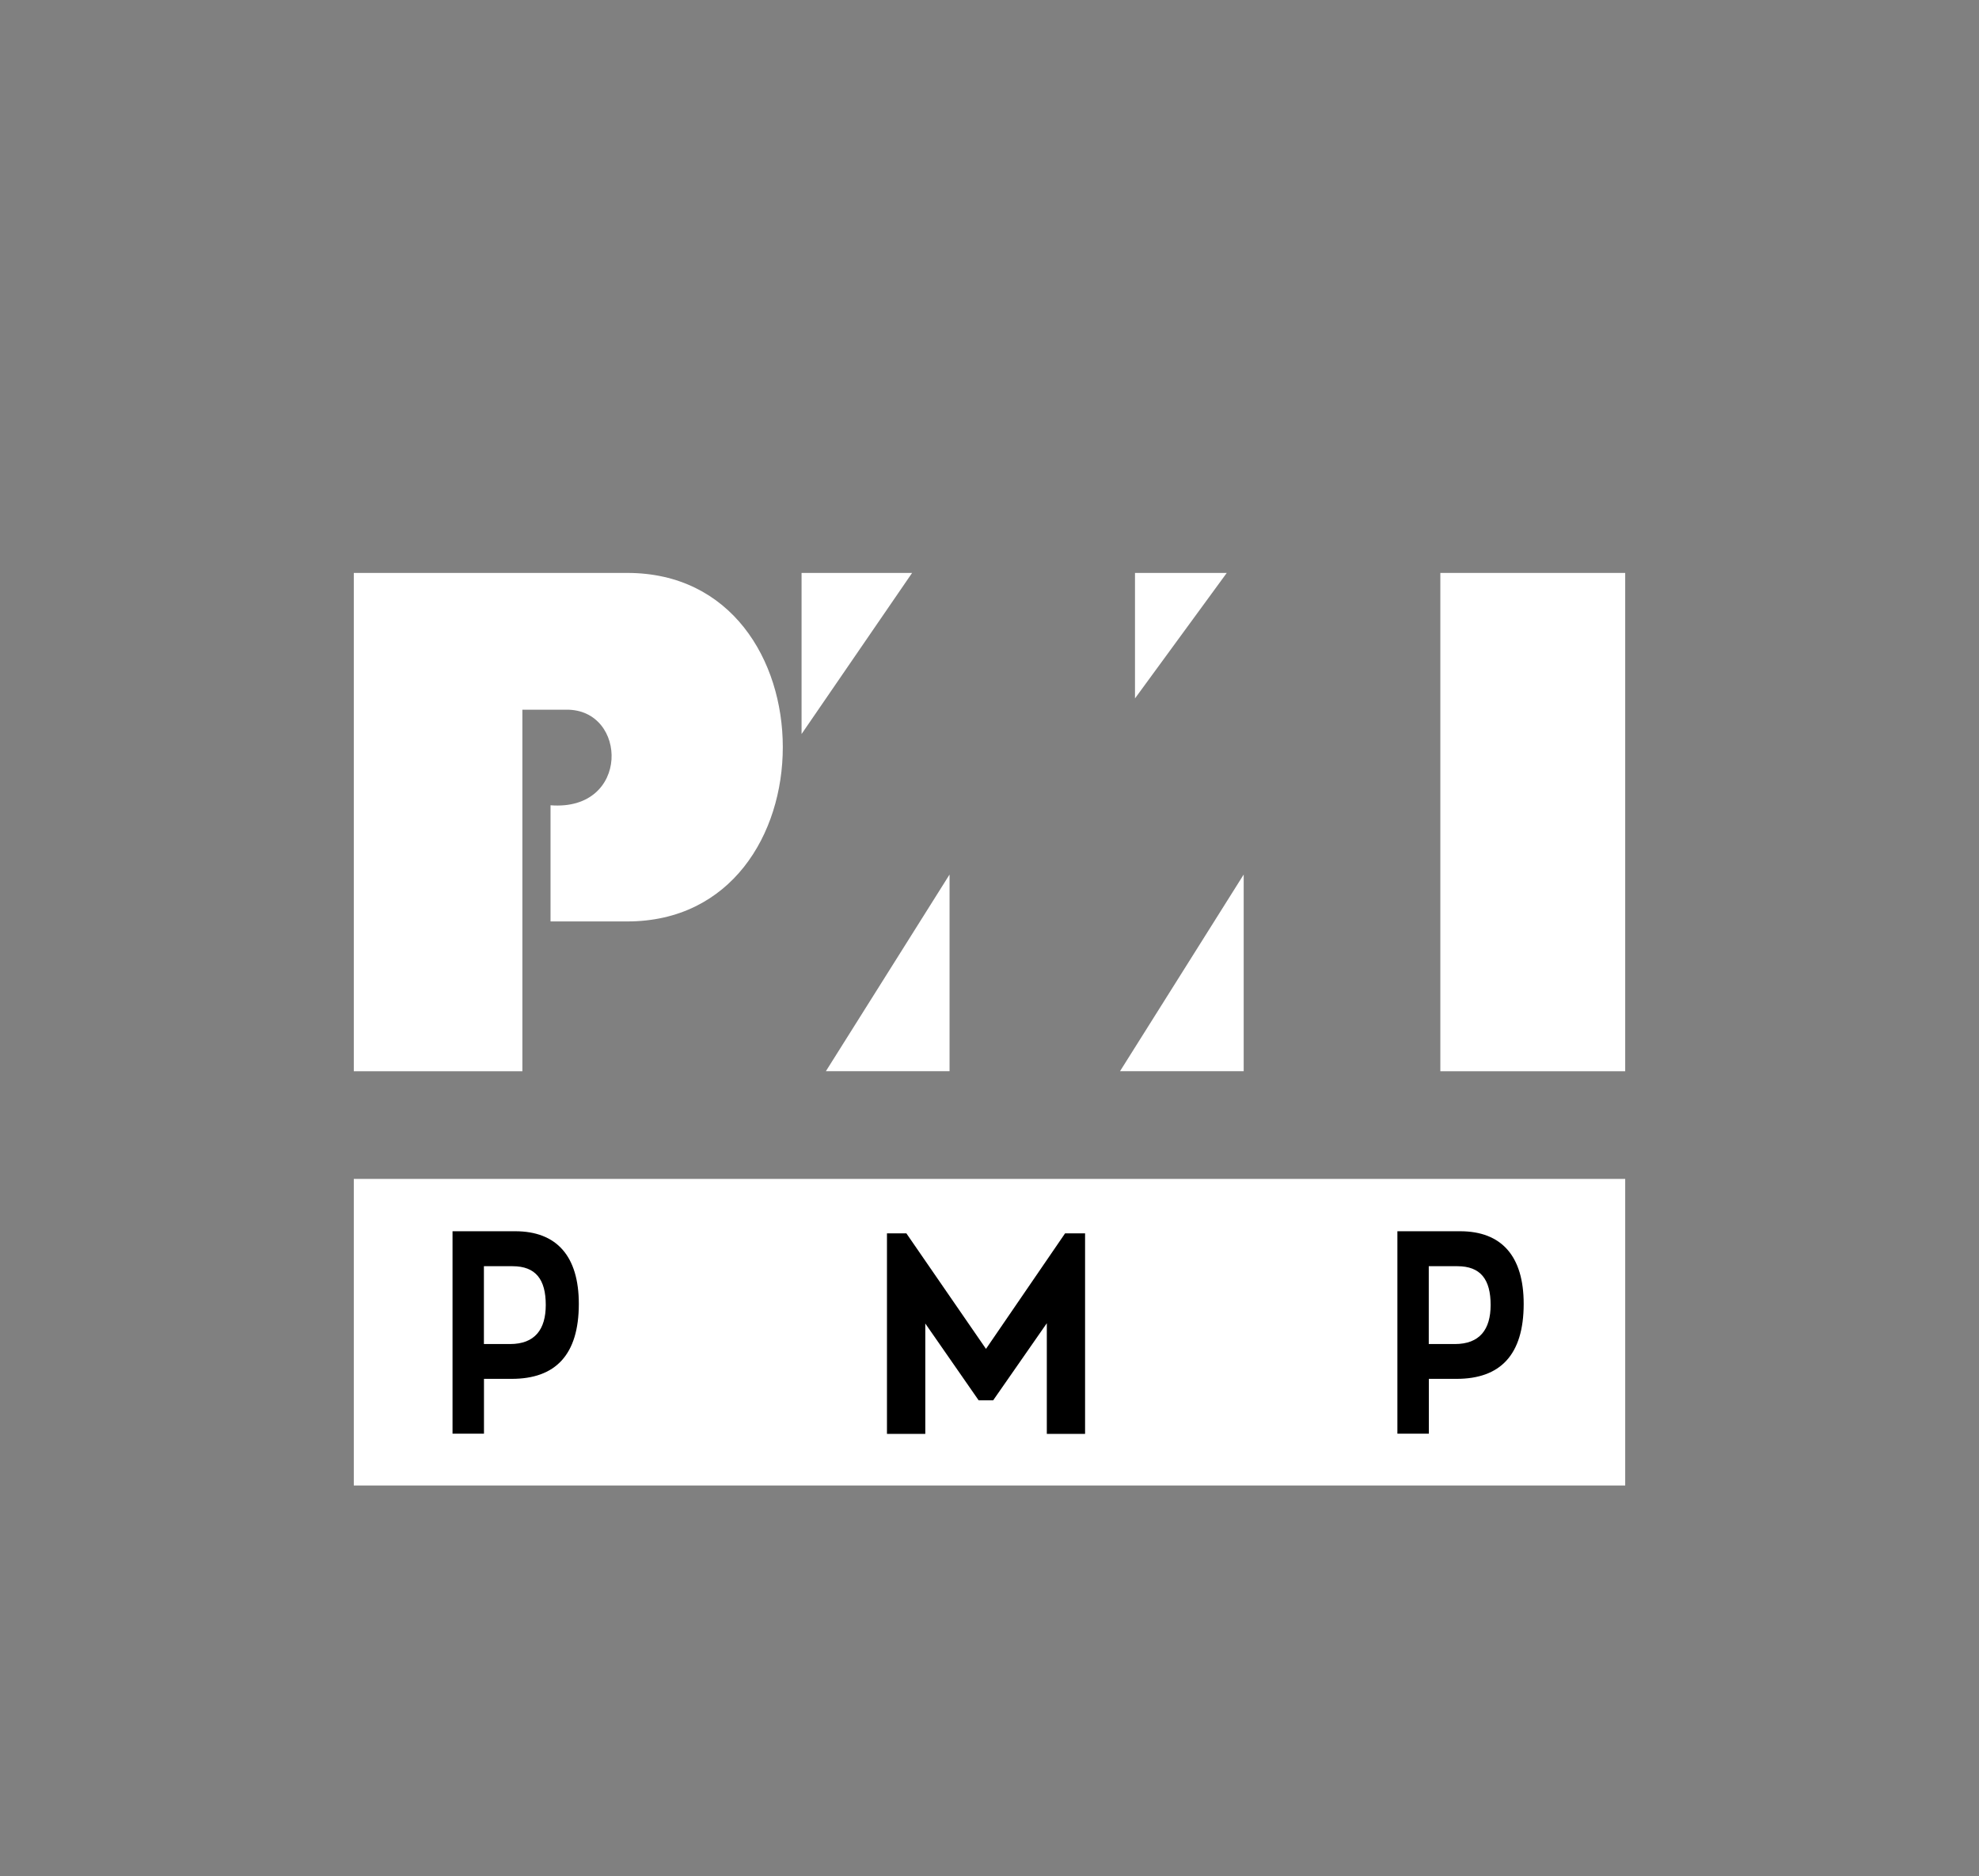
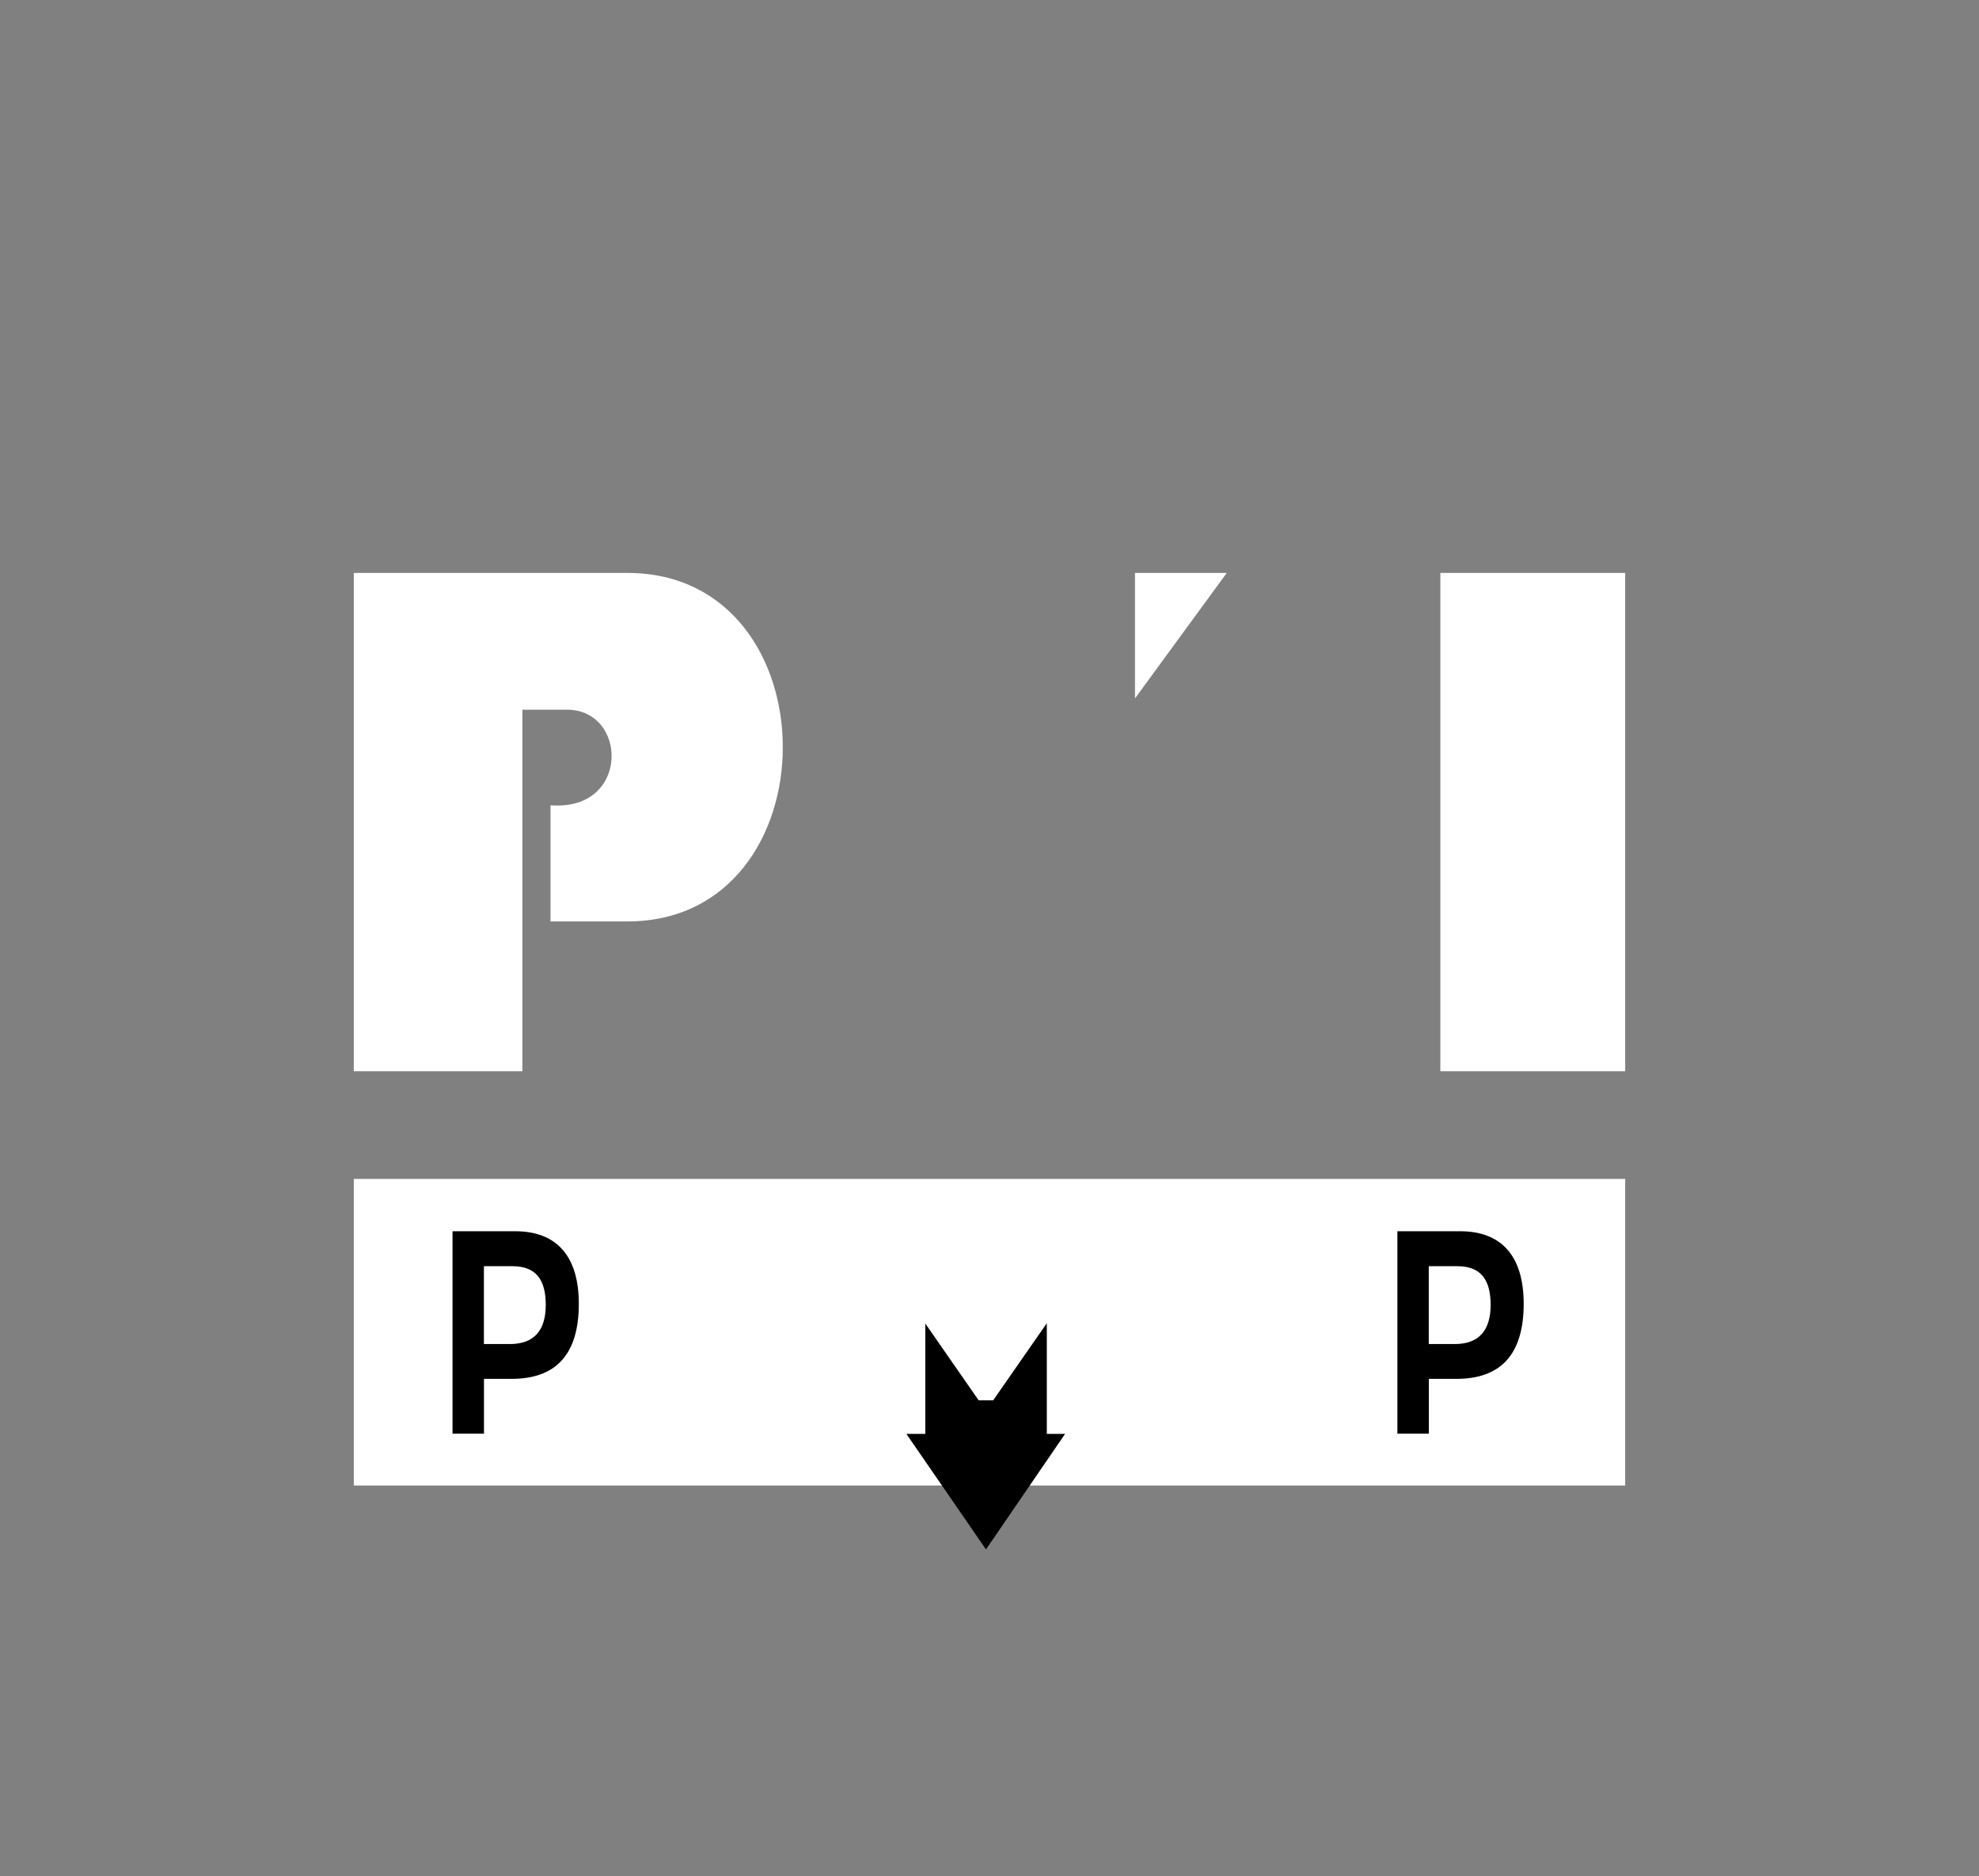
<svg xmlns="http://www.w3.org/2000/svg" version="1.1" id="Layer_1" x="0px" y="0px" viewBox="0 0 270 256" style="enable-background:new 0 0 270 256;" xml:space="preserve">
  <rect x="0" y="0" width="270" height="256" fill="#808080" stroke="none" />
  <style type="text/css">
	.st0{fill:#FFFFFF;}
	.st1{fill:none;stroke:#000000;stroke-width:2;stroke-miterlimit:10;}
</style>
  <g>
    <g>
      <rect x="196.51" y="78.17" class="st0" width="25.22" height="67.99" />
-       <polygon class="st0" points="129.55,146.15 129.55,119.32 112.68,146.15   " />
-       <polygon class="st0" points="109.36,78.17 109.36,100.15 124.44,78.17   " />
      <polygon class="st0" points="154.85,78.17 154.85,95.29 167.37,78.17   " />
-       <polygon class="st0" points="169.68,146.15 169.68,119.32 152.81,146.15   " />
      <path class="st0" d="M85.59,78.17H71.27h-23v67.99h23V96.83h6c8.4-0.09,8.74,13.89-2.16,13.04v15.85l10.48,0    C113.87,125.71,113.87,78.17,85.59,78.17z" />
    </g>
    <rect x="48.27" y="160.85" class="st0" width="173.46" height="41.83" />
    <g>
      <path d="M78.97,177.9c0,6.97-3.2,10.23-9.16,10.23h-3.78v7.48h-4.29v-27.62h8.55C75.95,167.99,78.97,171.39,78.97,177.9z     M74.46,178.05c0-3.49-1.37-5.29-4.54-5.29h-3.9v10.62h3.56C72.97,183.38,74.46,181.39,74.46,178.05z" />
      <path d="M207.88,177.9c0,6.97-3.2,10.23-9.16,10.23h-3.78v7.48h-4.29v-27.62h8.55C204.87,167.99,207.88,171.39,207.88,177.9z     M203.37,178.05c0-3.49-1.37-5.29-4.54-5.29h-3.9v10.62h3.56C201.88,183.38,203.37,181.39,203.37,178.05z" />
-       <path d="M148.05,195.64h-5.23v-15.1l-7.32,10.52h-1.98l-7.28-10.48v15.06h-5.23v-27.36h2.65l10.86,15.76l10.79-15.76h2.73V195.64z    " />
+       <path d="M148.05,195.64h-5.23v-15.1l-7.32,10.52h-1.98l-7.28-10.48v15.06h-5.23h2.65l10.86,15.76l10.79-15.76h2.73V195.64z    " />
    </g>
  </g>
</svg>